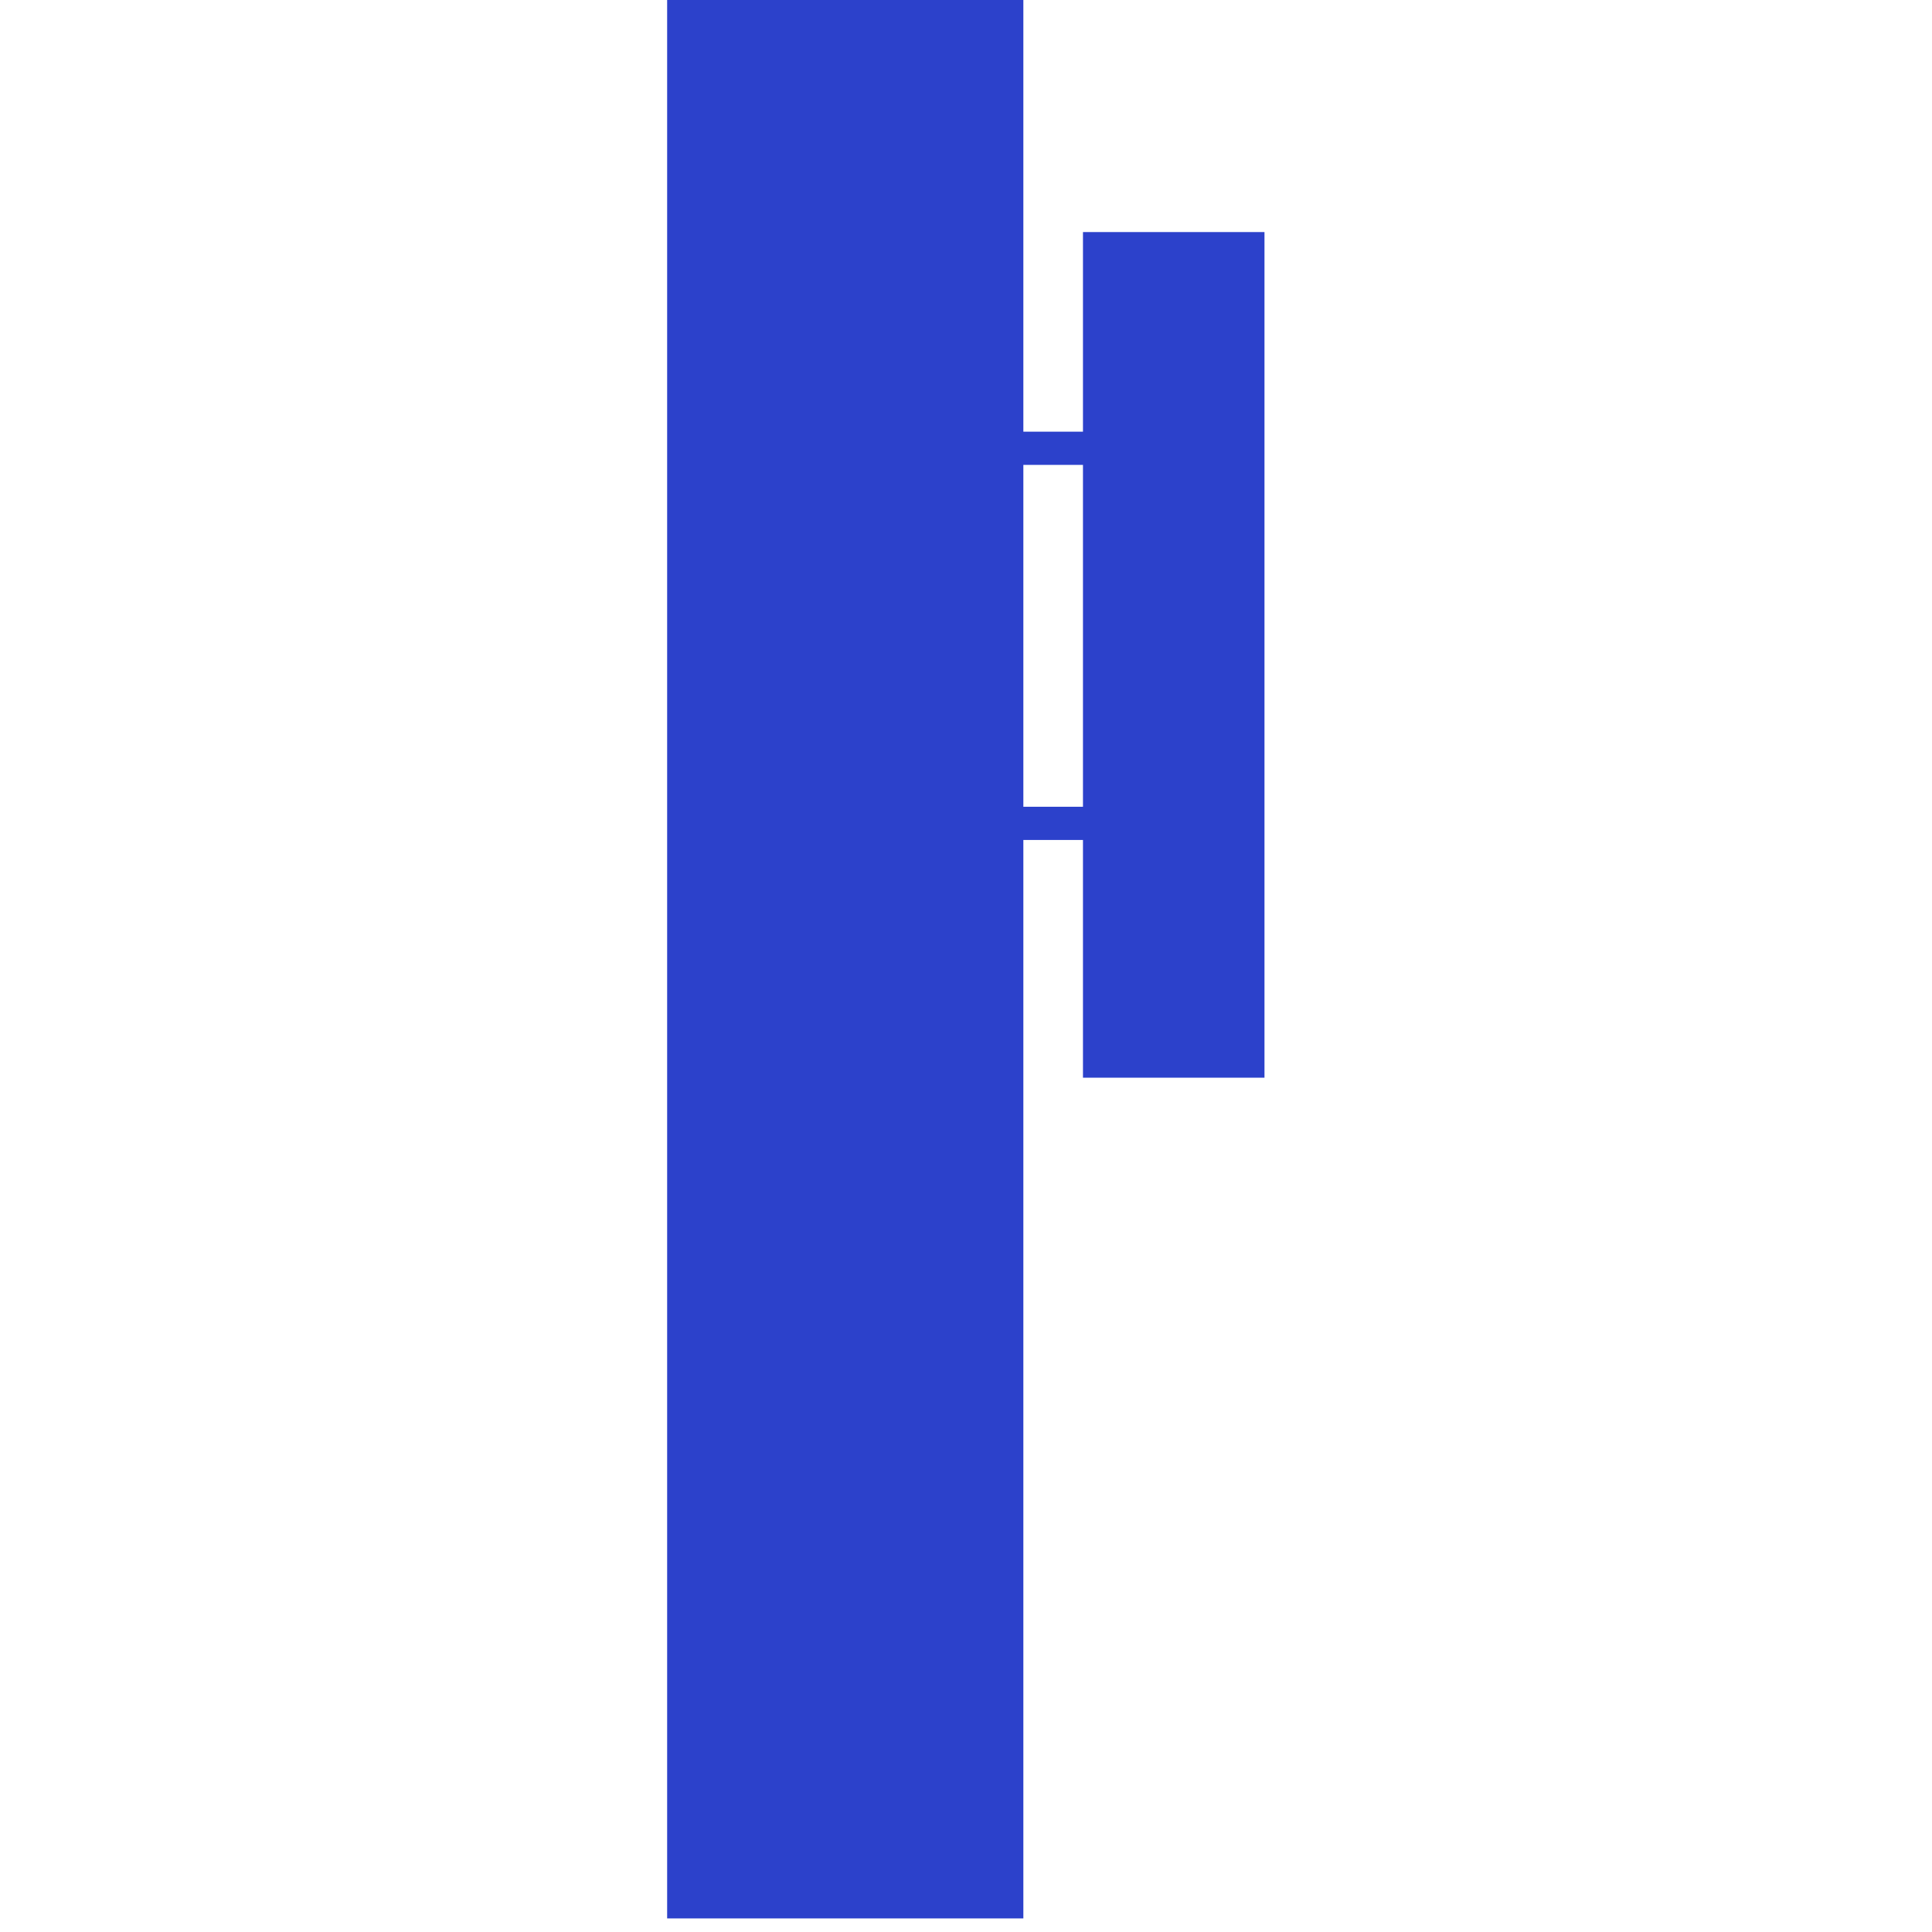
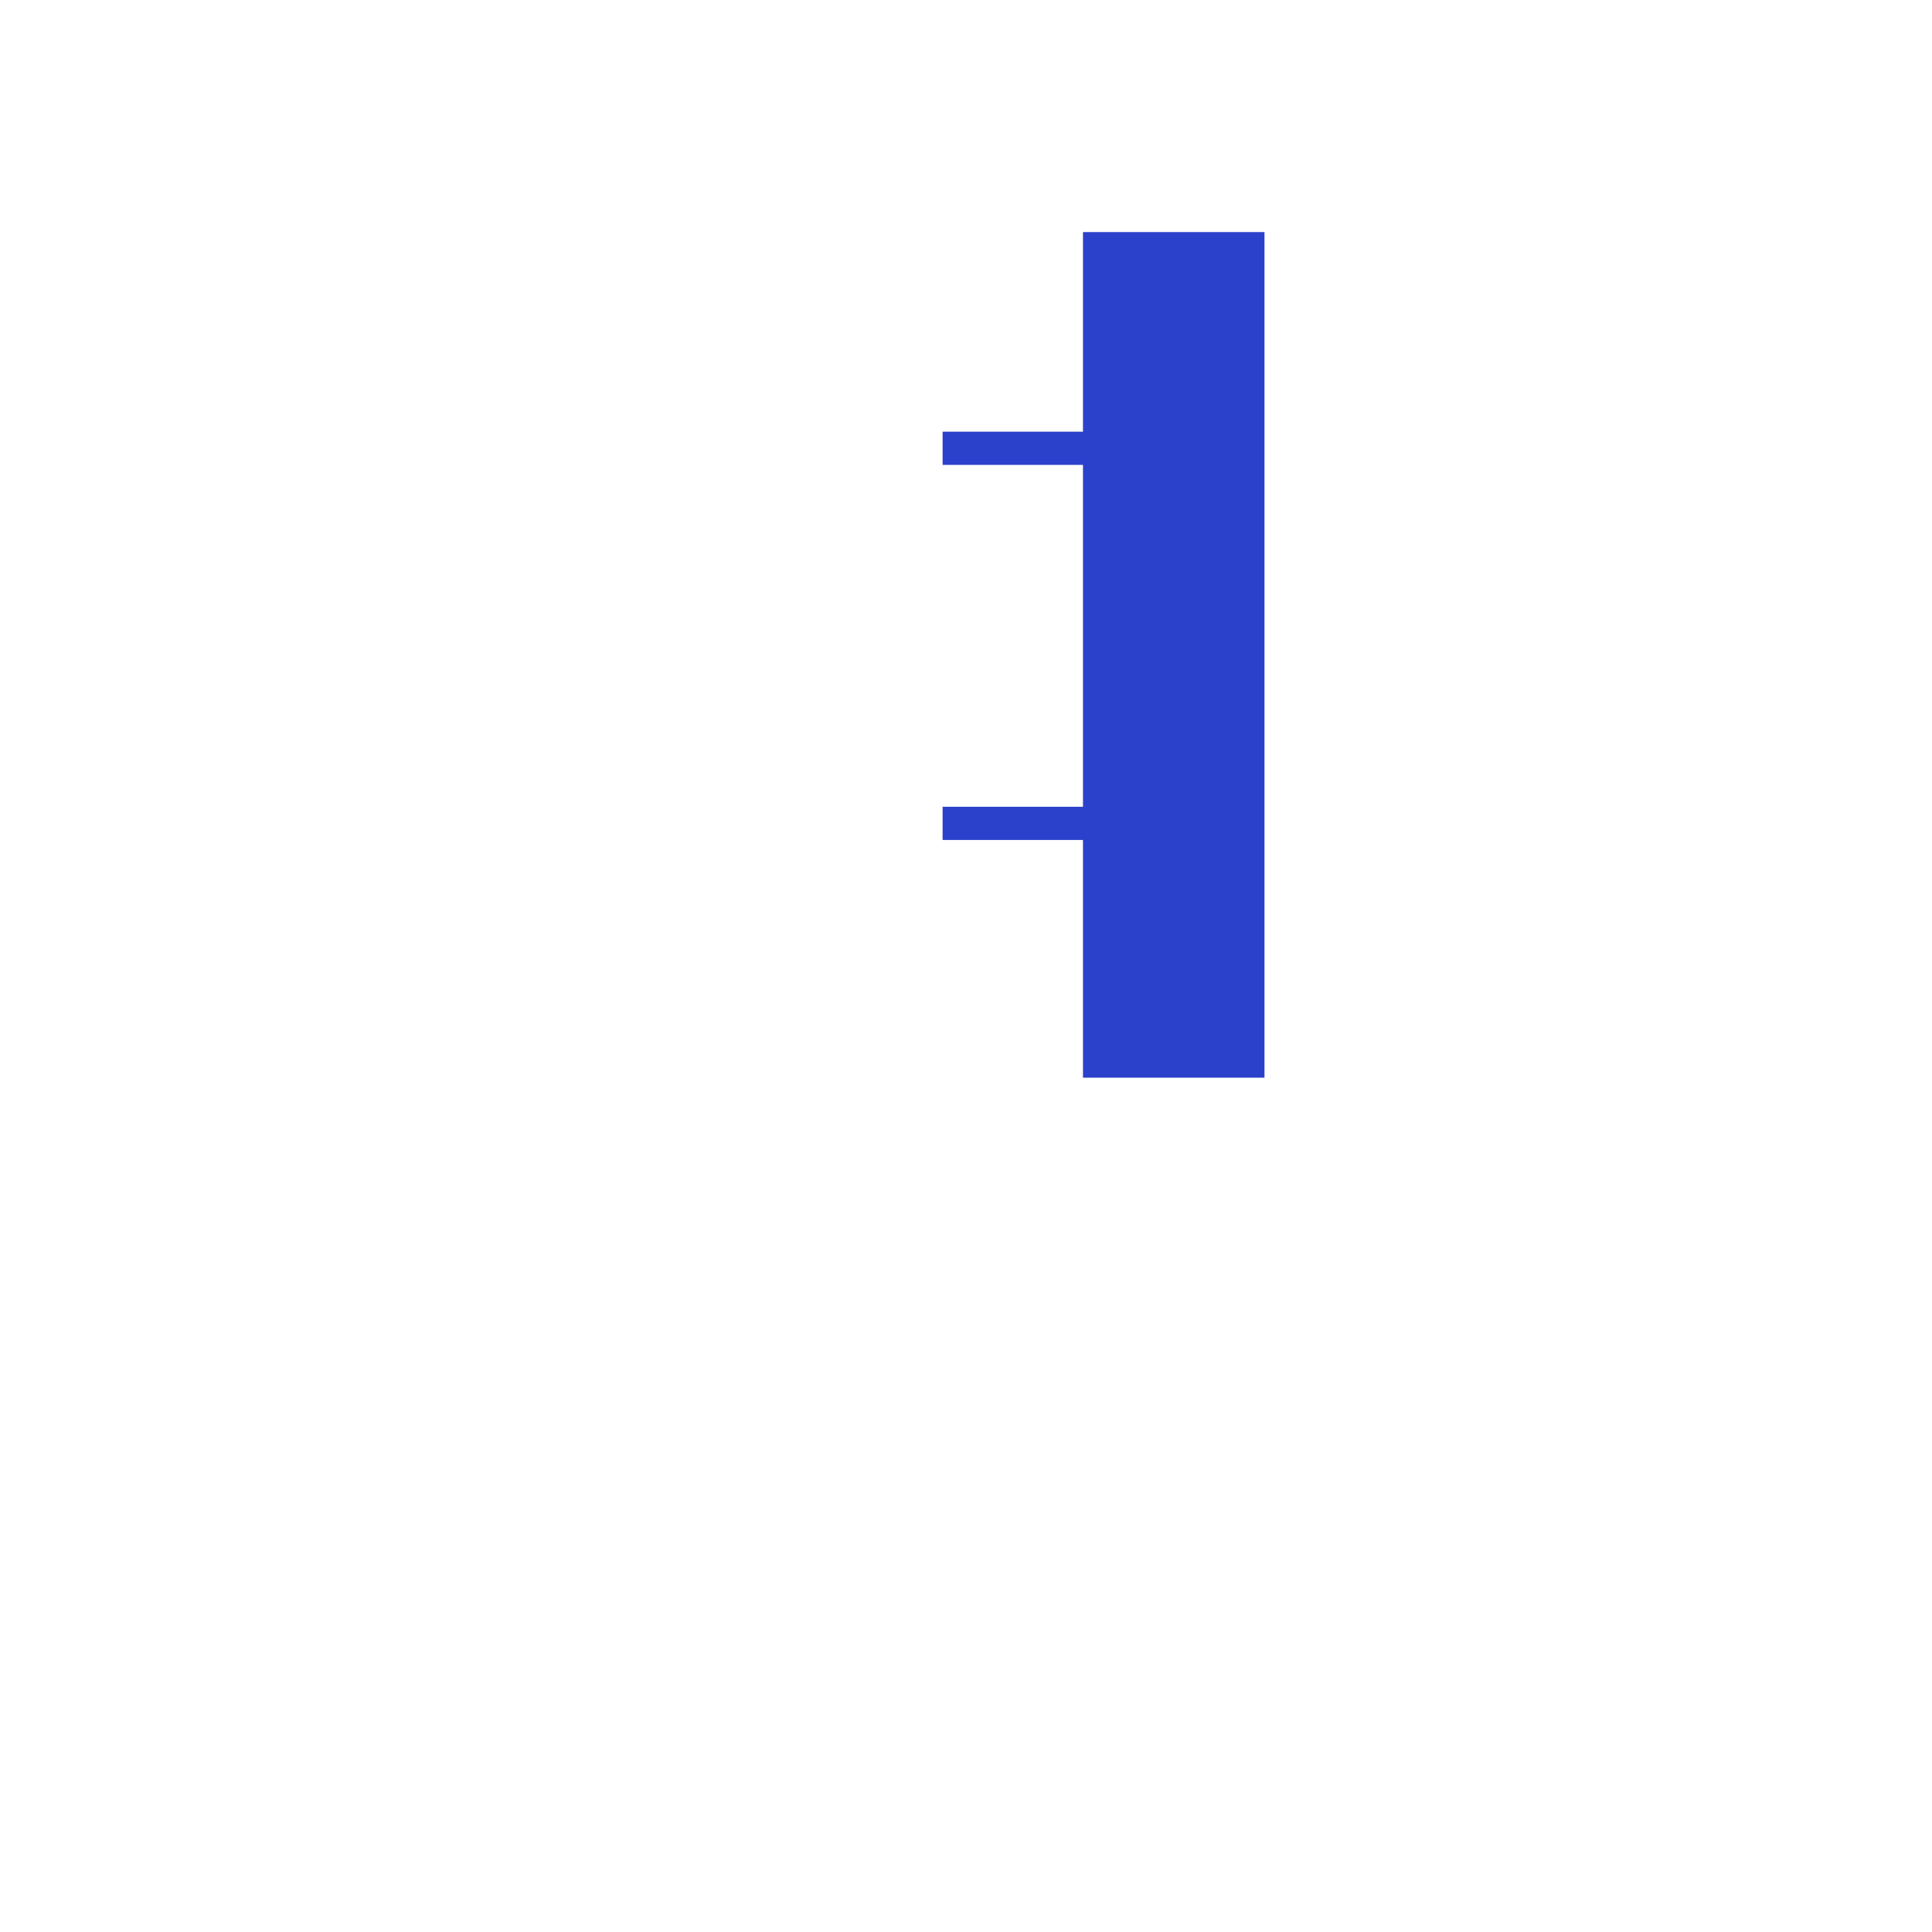
<svg xmlns="http://www.w3.org/2000/svg" version="1.1" id="Calque_1" x="0px" y="0px" viewBox="0 0 512 512" style="enable-background:new 0 0 512 512;" xml:space="preserve">
  <style type="text/css">
	.st0{fill:#2C41CB;}
</style>
  <g>
-     <rect x="176.8" class="st0" width="94.4" height="508.4" />
    <rect x="287" y="61.5" class="st0" width="48.1" height="224.1" />
    <rect x="249.8" y="114.4" class="st0" width="61.3" height="8.8" />
    <rect x="249.8" y="213.8" class="st0" width="61.3" height="8.8" />
  </g>
</svg>